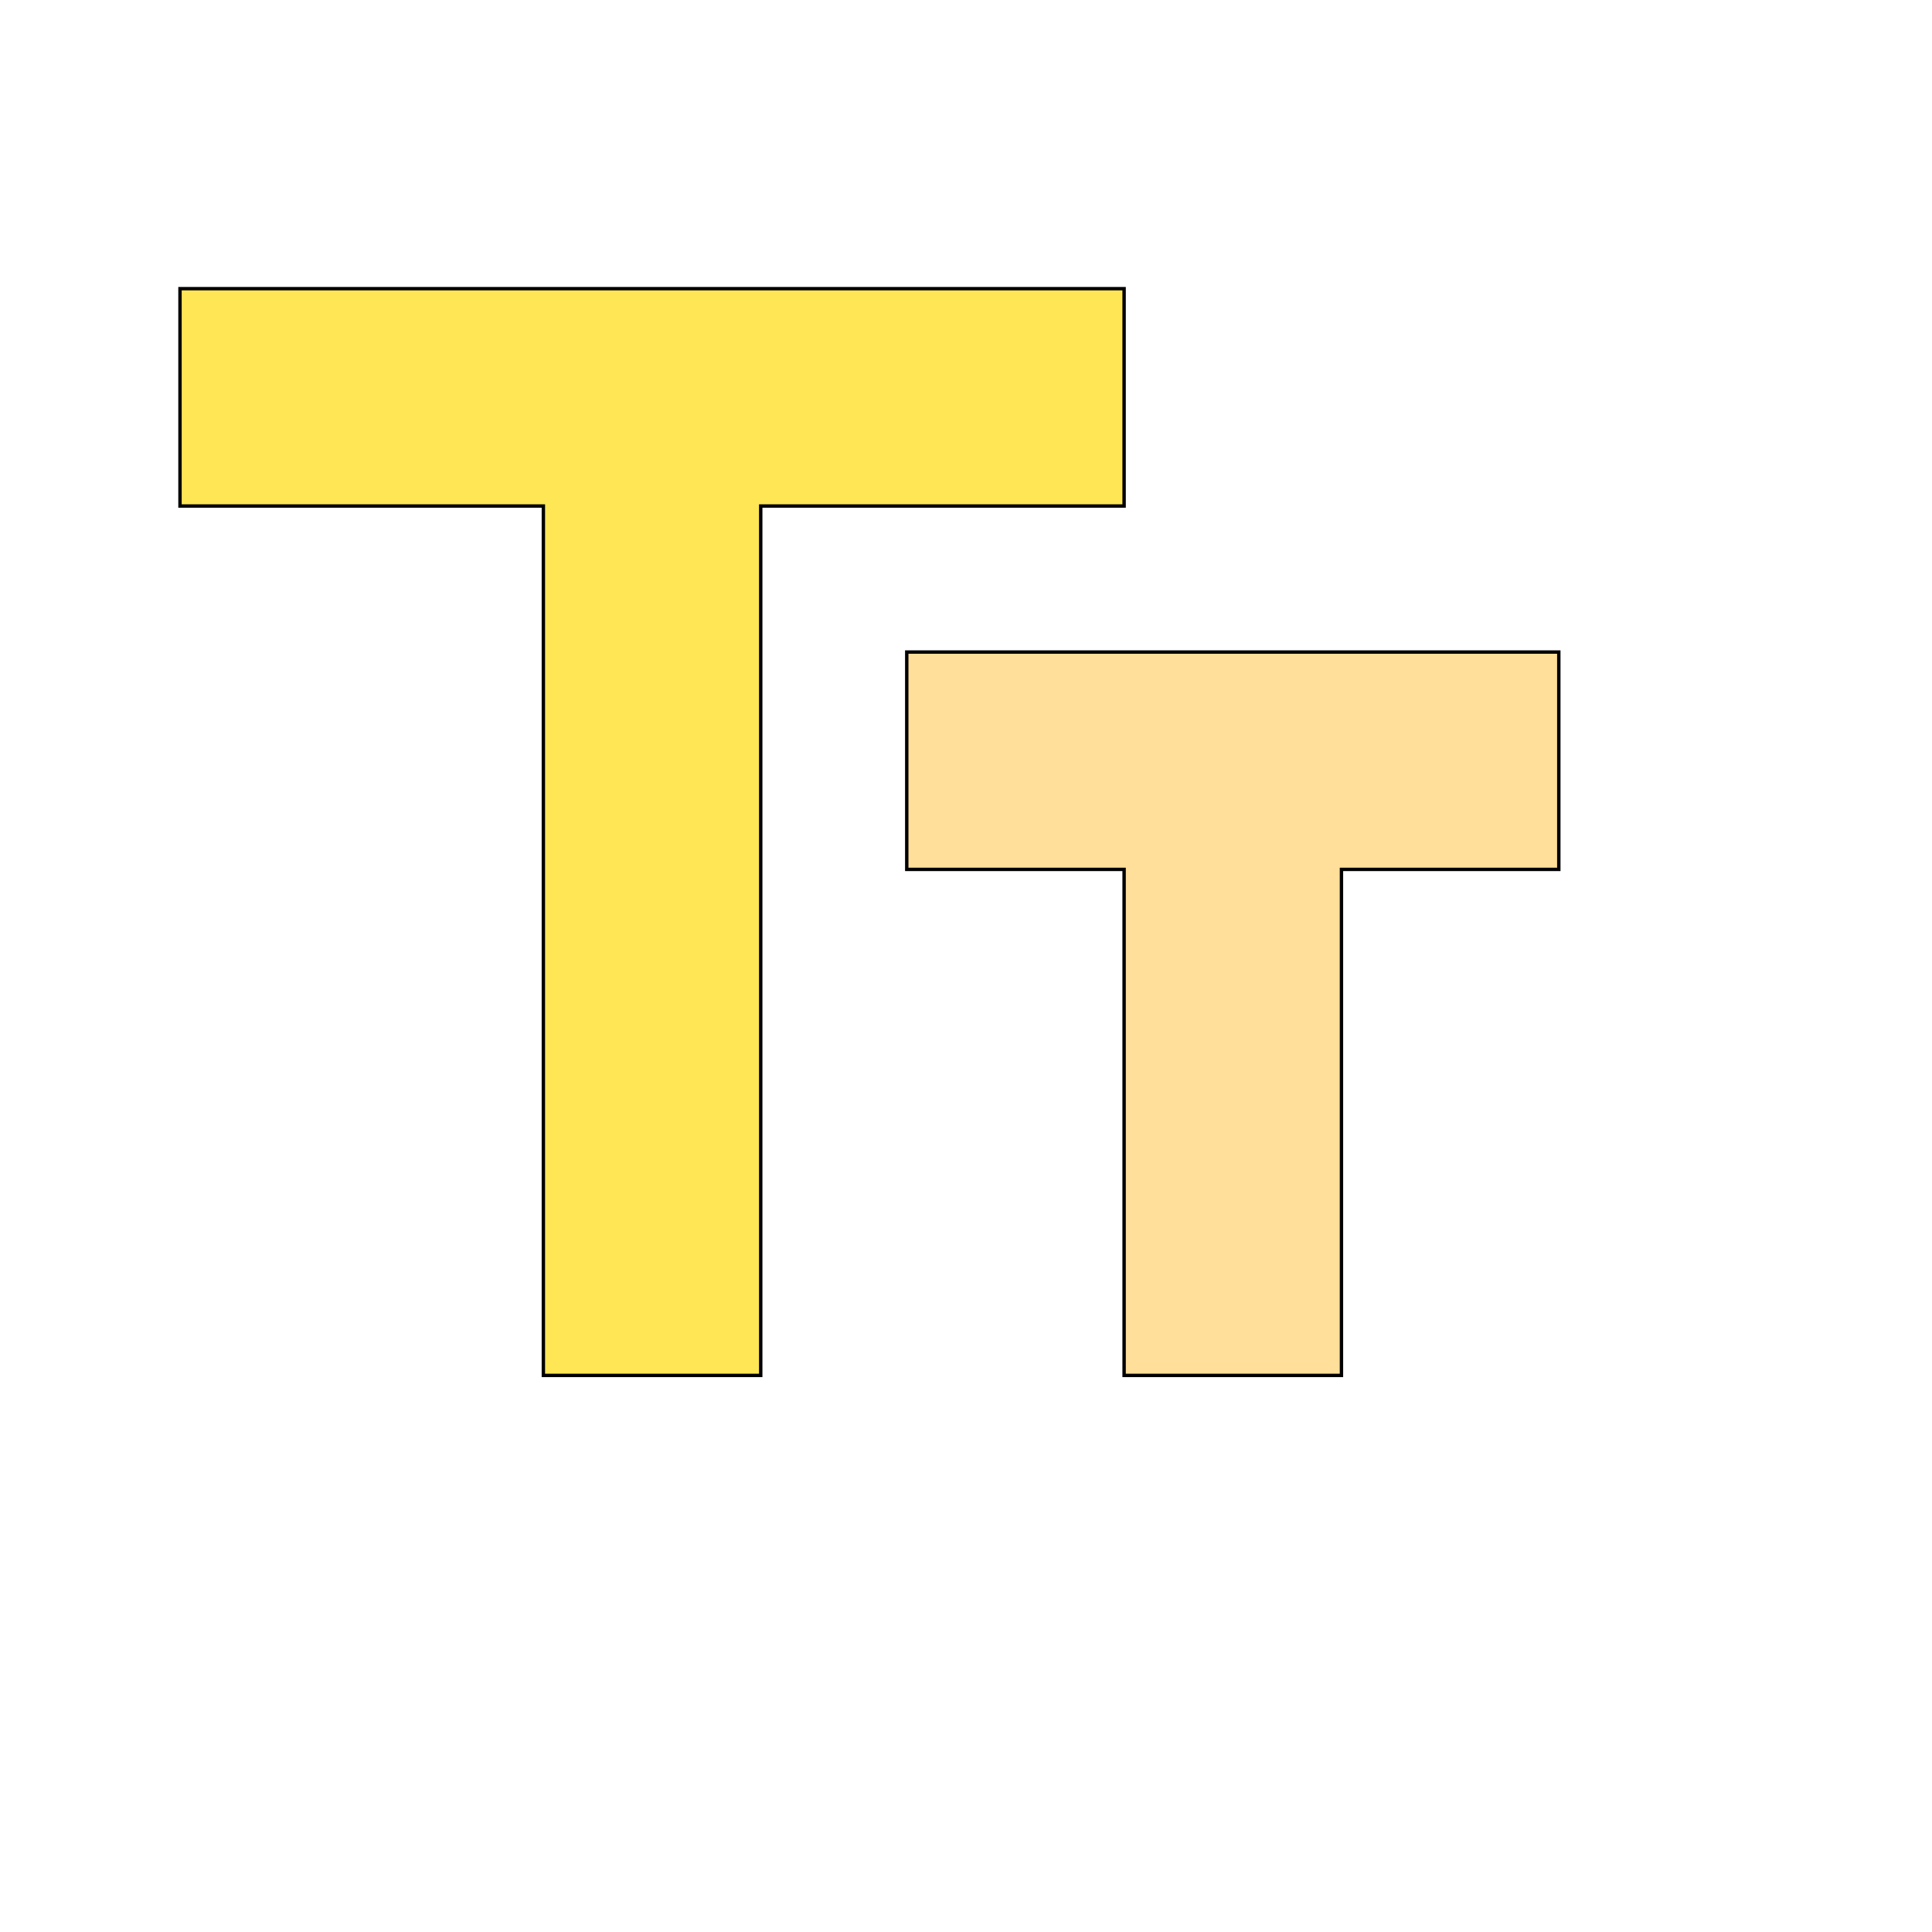
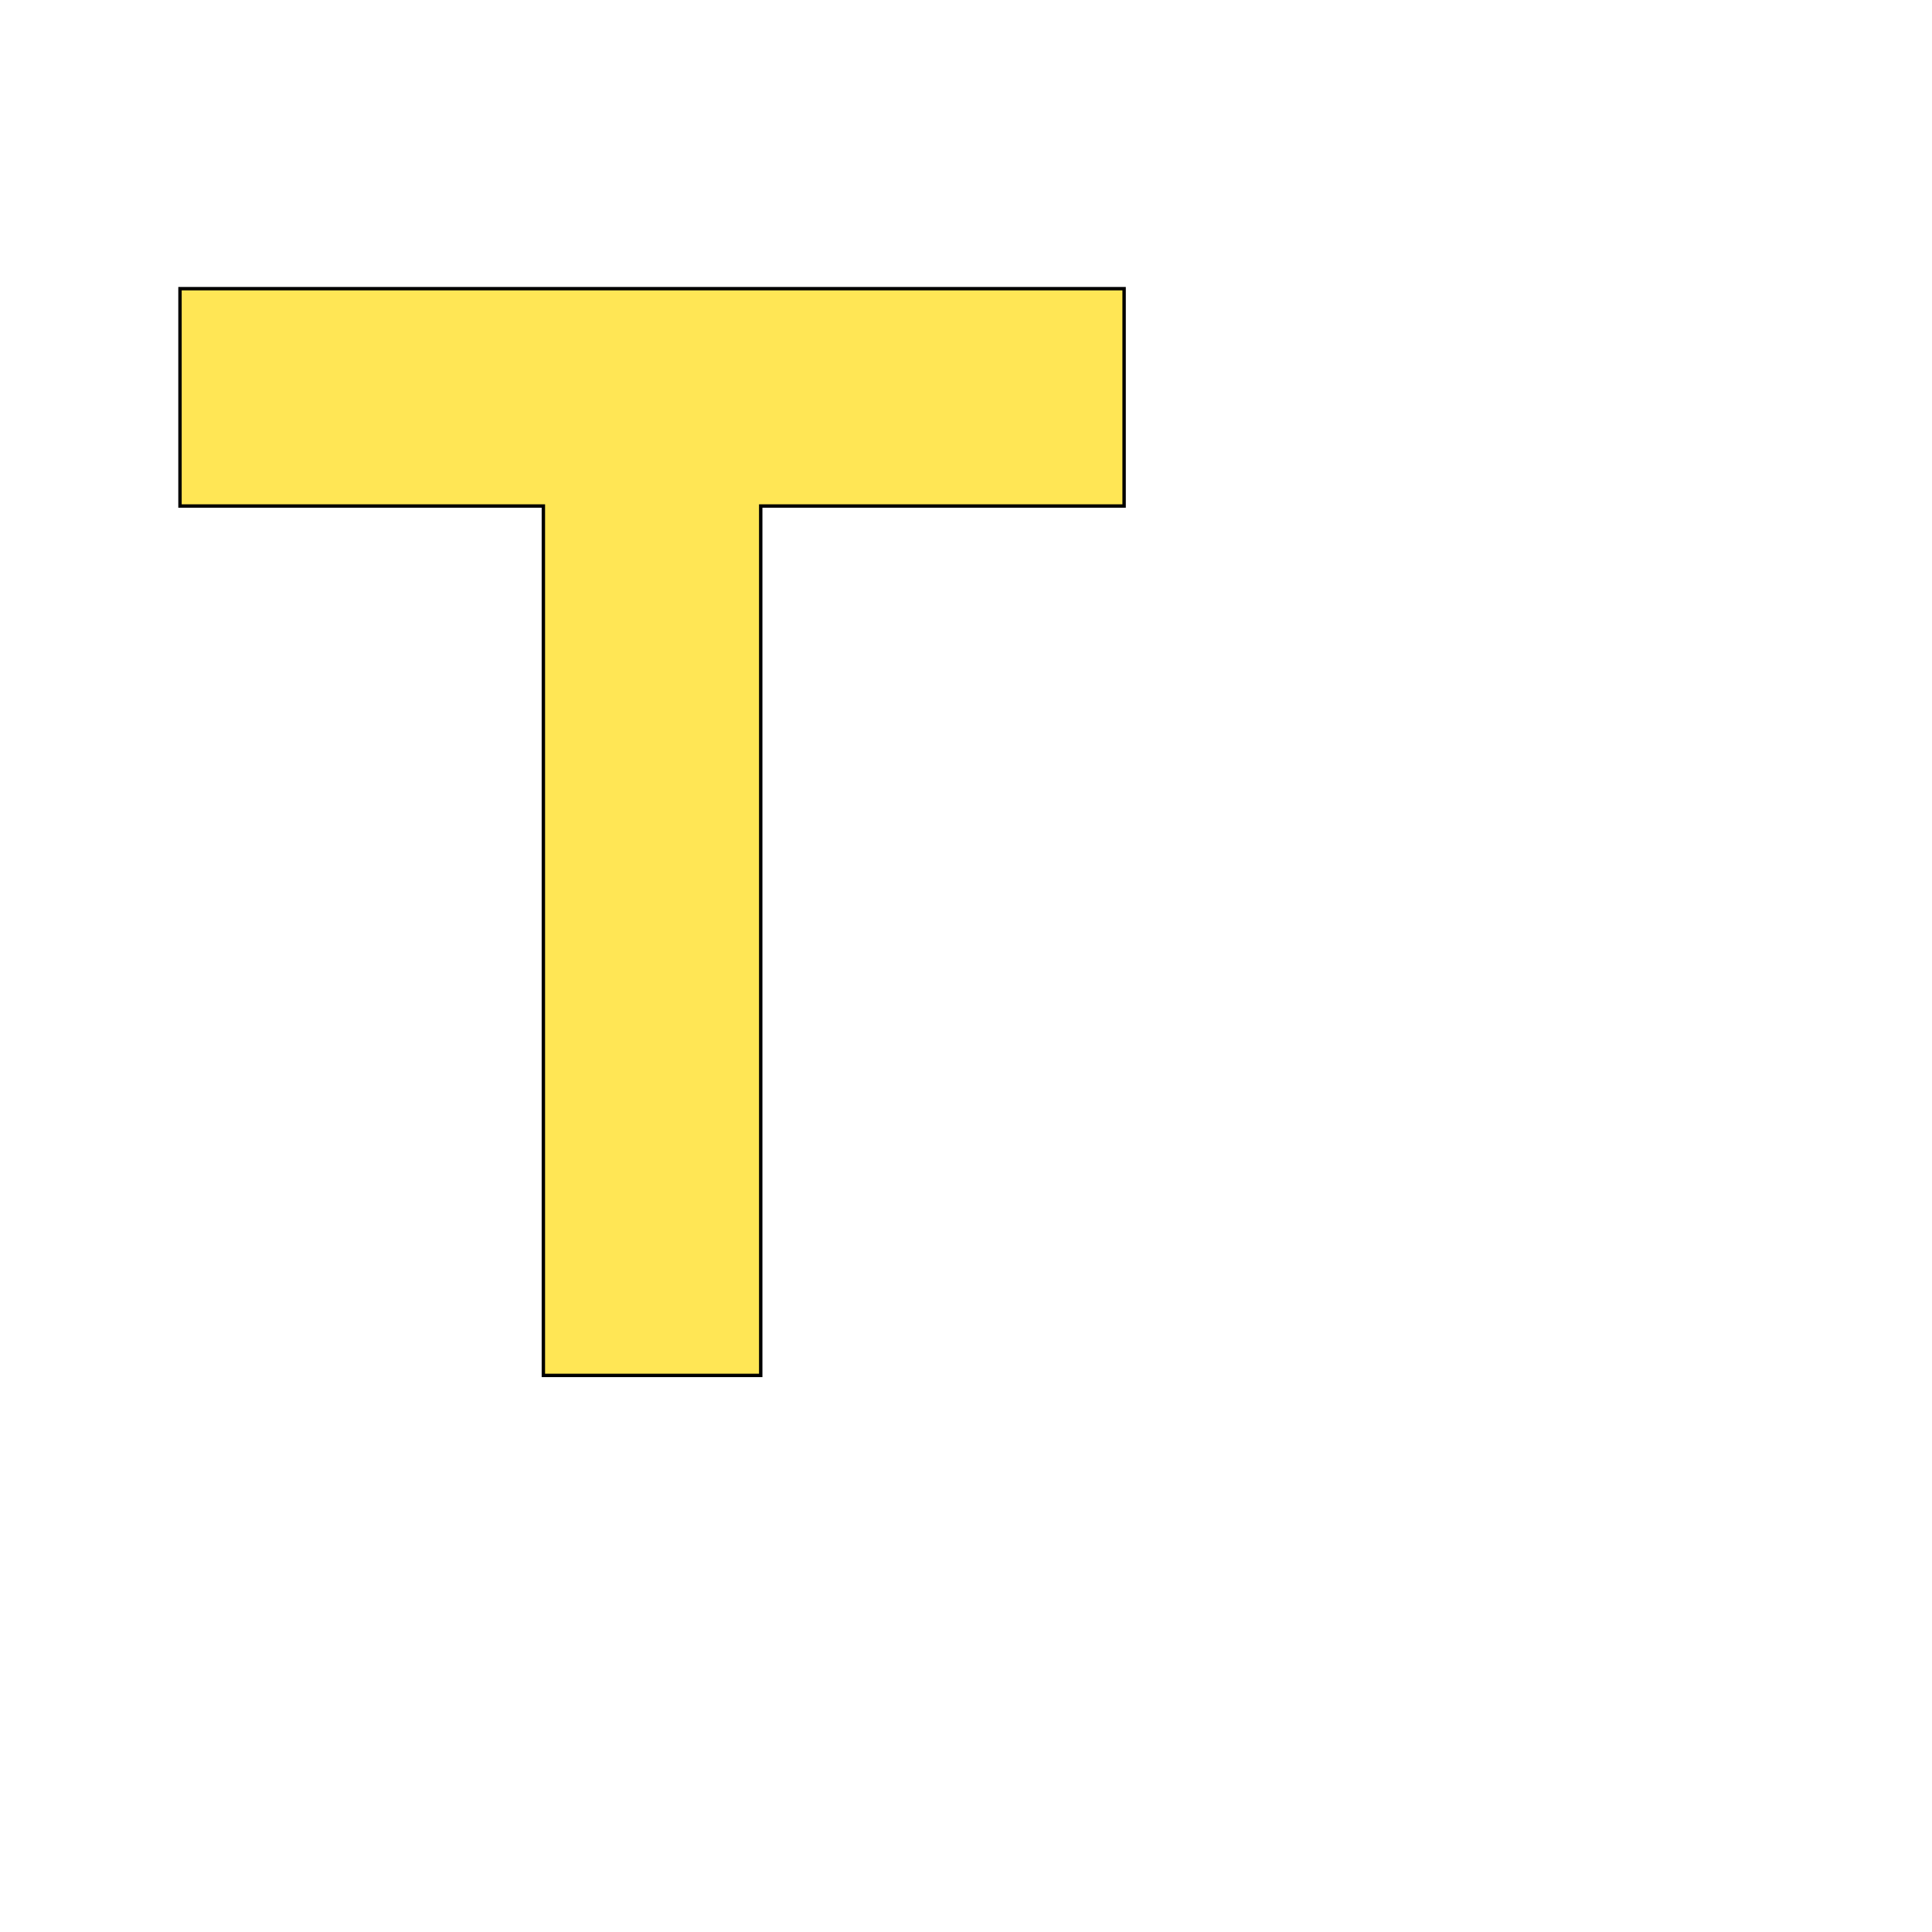
<svg xmlns="http://www.w3.org/2000/svg" id="th_wav_text-fields" width="100%" height="100%" version="1.1" preserveAspectRatio="xMidYMin slice" data-uid="wav_text-fields" data-keyword="wav_text-fields" viewBox="0 0 512 512" transform="matrix(0.9,0,0,0.9,0,0)" data-colors="[&quot;#ffdf99&quot;,&quot;#ffe655&quot;,&quot;#ffdf99&quot;]">
  <defs id="SvgjsDefs20273" fill="#ffdf99" />
  <path id="th_wav_text-fields_0" d="M53 85L53 149L160 149L160 405L224 405L224 149L331 149L331 85Z " fill-rule="evenodd" fill="#ffe655" stroke-width="1" stroke="#000000" />
-   <path id="th_wav_text-fields_1" d="M459 192L267 192L267 256L331 256L331 405L395 405L395 256L459 256Z " fill-rule="evenodd" fill="#ffdf99" stroke-width="1" stroke="#000000" />
</svg>